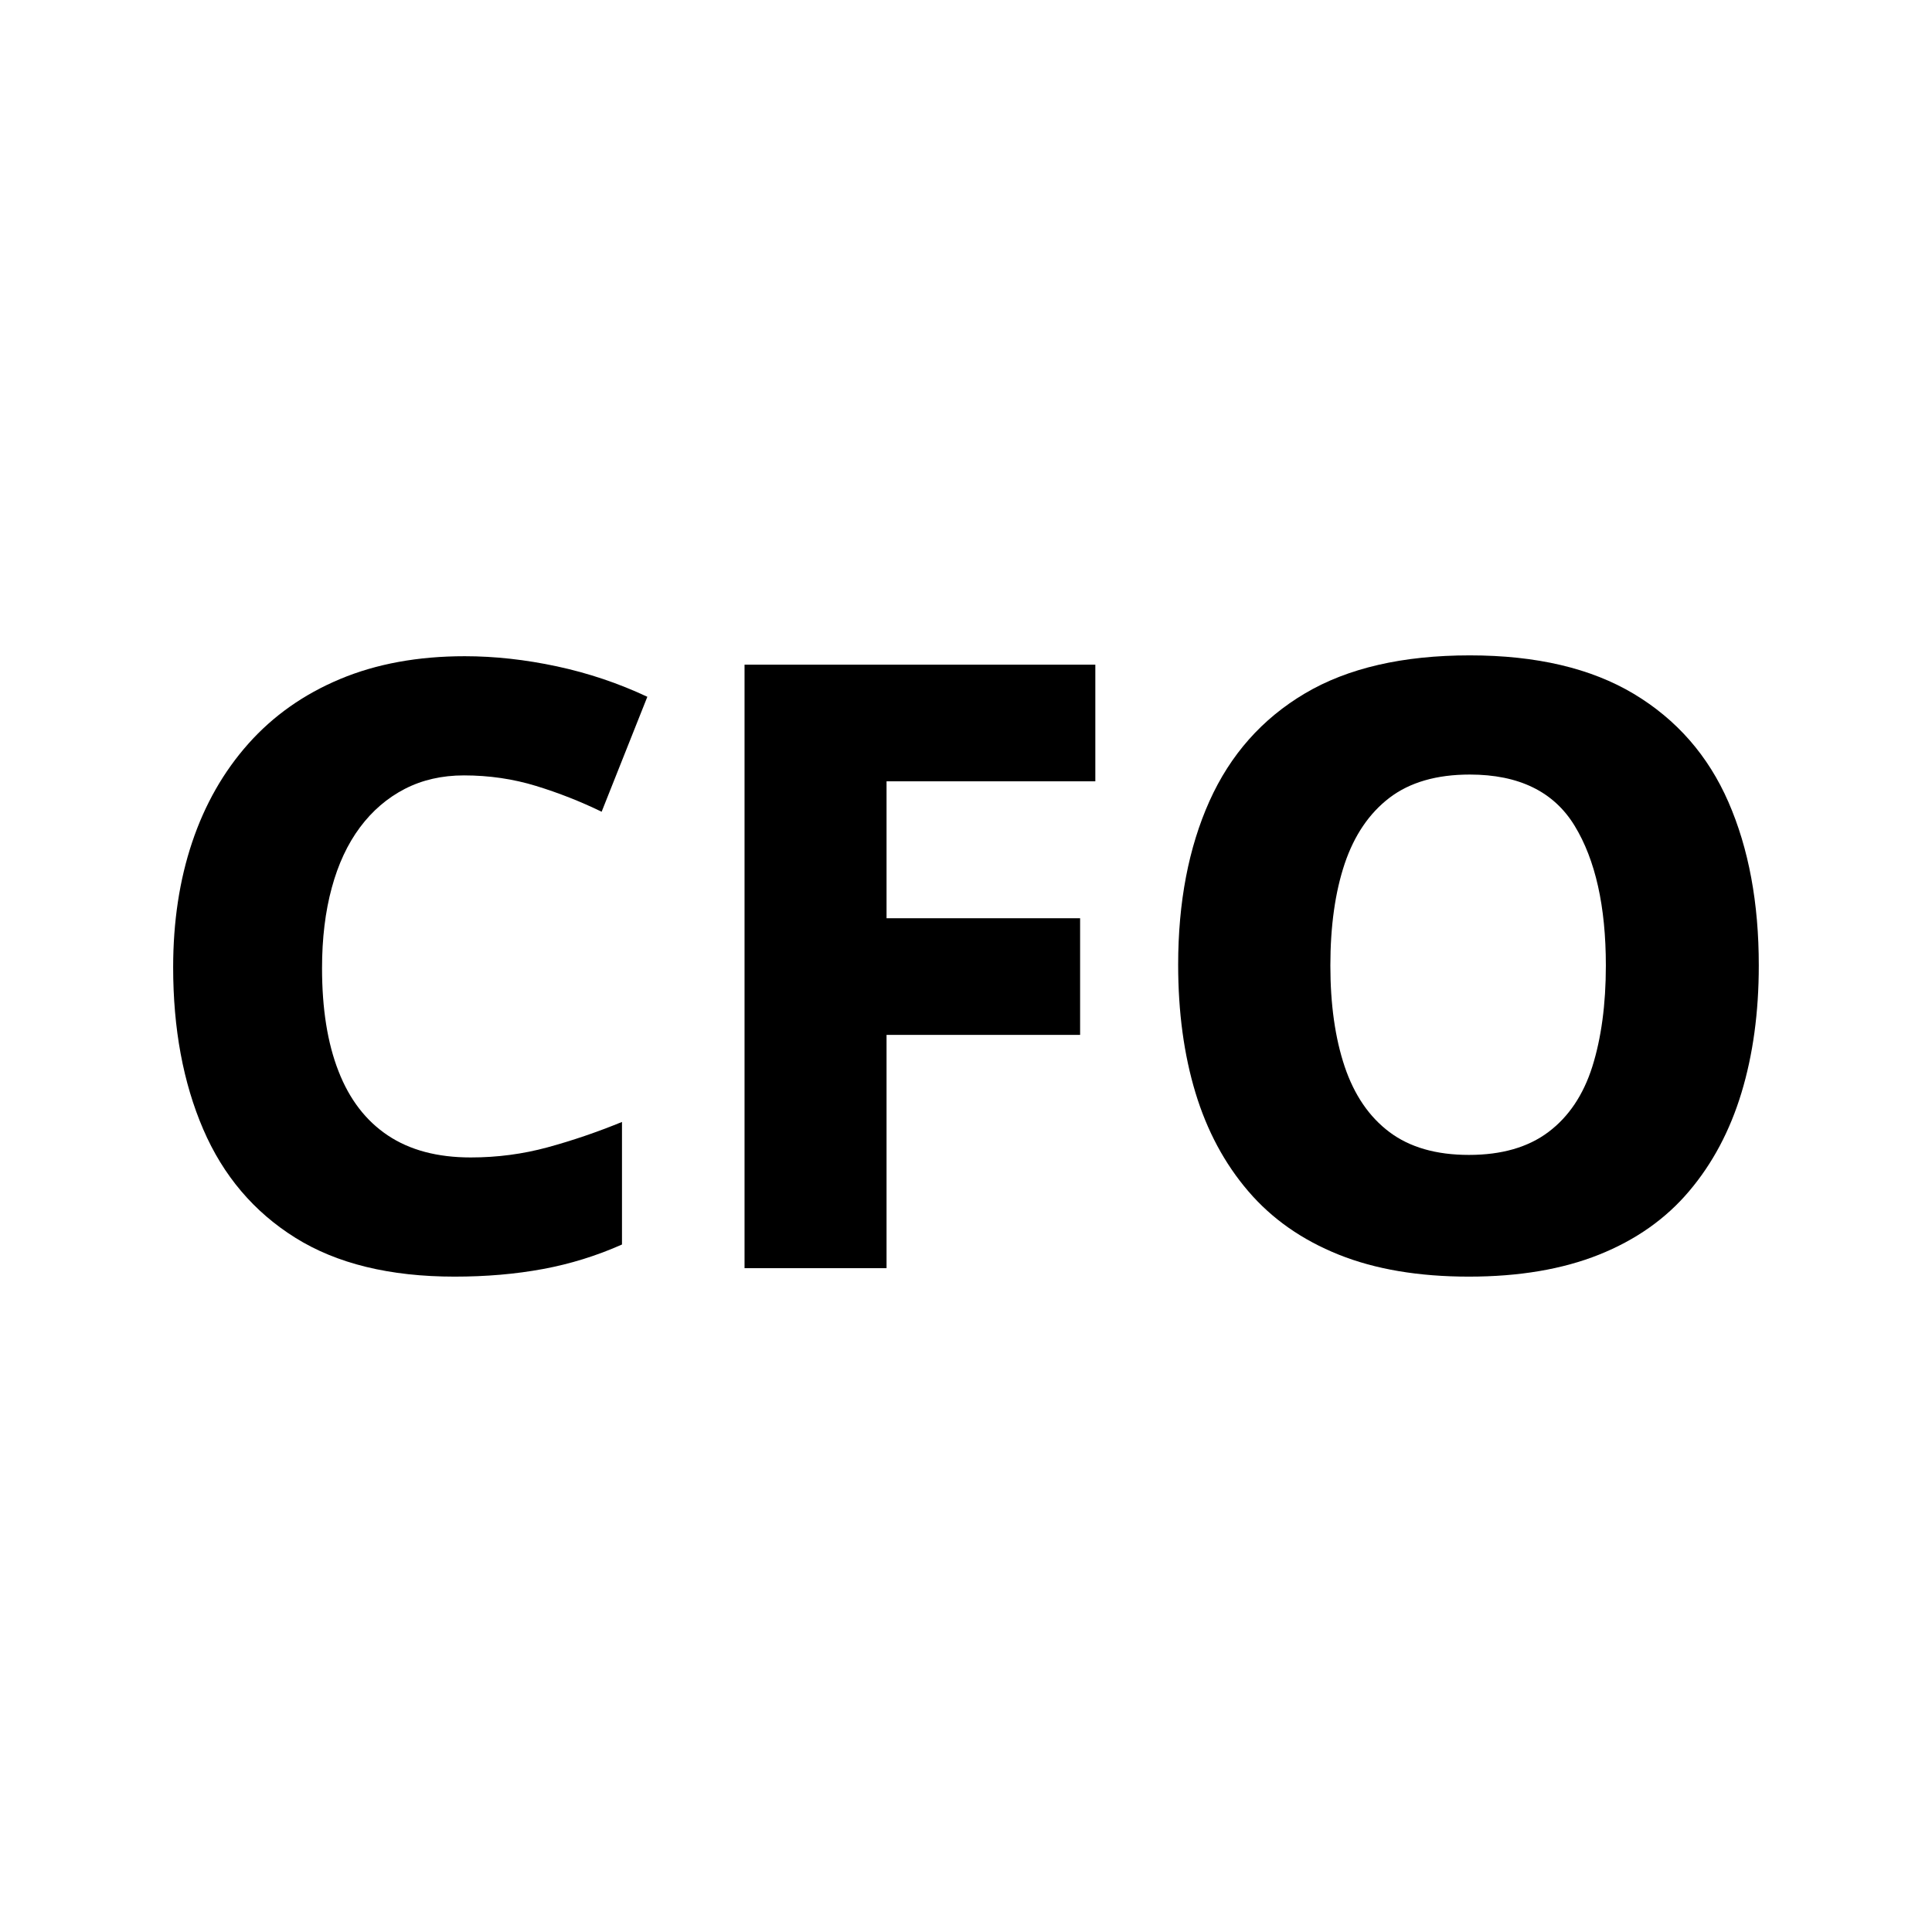
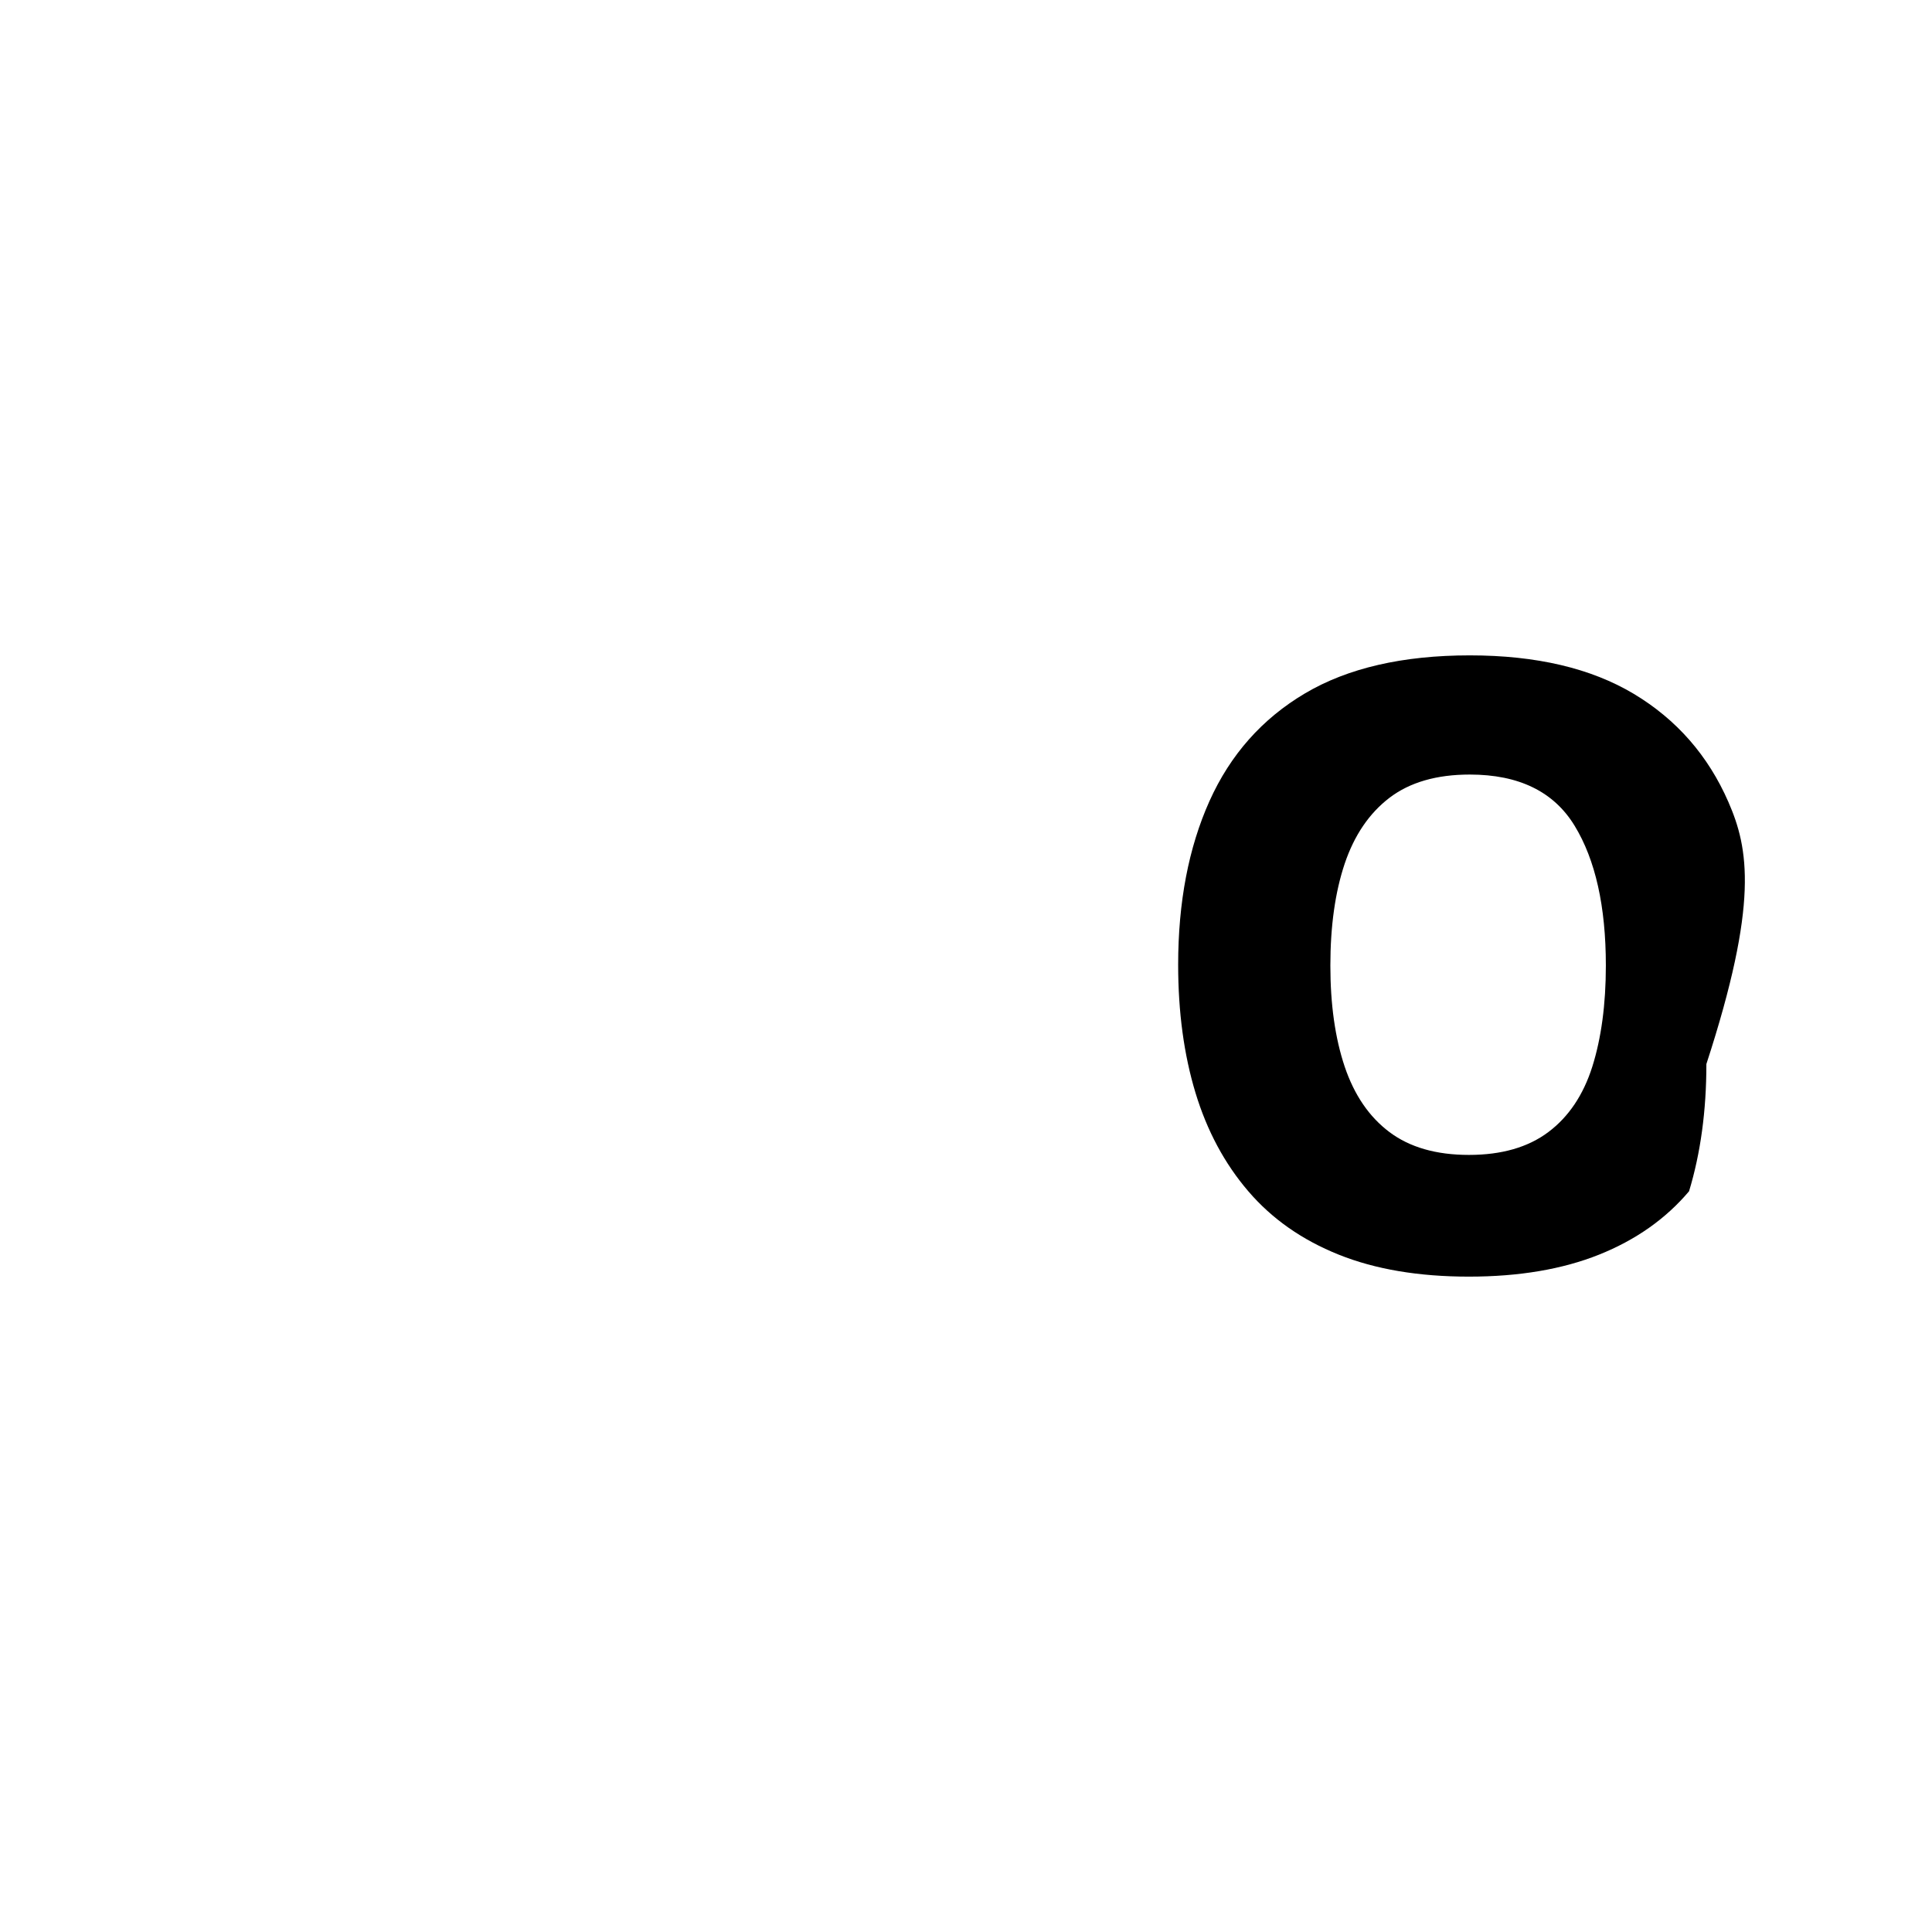
<svg xmlns="http://www.w3.org/2000/svg" xml:space="preserve" style="enable-background:new 0 0 32 32;" viewBox="0 0 32 32" y="0px" x="0px" id="Layer_1" version="1.1">
  <g>
-     <path d="M5.962,13.704c0.205-0.275,0.453-0.488,0.742-0.637s0.616-0.224,0.98-0.224c0.42,0,0.818,0.059,1.196,0.175   s0.74,0.259,1.085,0.427l0.757-1.904c-0.477-0.224-0.976-0.392-1.498-0.504c-0.523-0.112-1.032-0.168-1.526-0.168   c-0.774,0-1.463,0.126-2.065,0.378c-0.602,0.252-1.108,0.609-1.519,1.071c-0.411,0.462-0.721,1.006-0.931,1.631   c-0.21,0.625-0.315,1.316-0.315,2.072c0,1.017,0.166,1.911,0.497,2.681s0.84,1.37,1.526,1.799c0.686,0.429,1.565,0.644,2.639,0.644   c0.522,0,1.01-0.042,1.463-0.126s0.889-0.219,1.309-0.406v-2.03c-0.41,0.168-0.821,0.308-1.231,0.42   c-0.411,0.112-0.836,0.168-1.274,0.168c-0.551,0-1.008-0.121-1.372-0.364c-0.363-0.242-0.637-0.597-0.818-1.064   c-0.183-0.466-0.273-1.036-0.273-1.708c0-0.494,0.054-0.938,0.161-1.33C5.601,14.313,5.757,13.979,5.962,13.704z" />
-     <polygon points="12.332,21.005 14.684,21.005 14.684,17.141 17.89,17.141 17.89,15.209 14.684,15.209 14.684,12.941 18.142,12.941    18.142,11.009 12.332,11.009" />
-     <path d="M28.628,13.284c-0.336-0.77-0.859-1.367-1.568-1.792c-0.709-0.424-1.614-0.637-2.716-0.637c-1.11,0-2.021,0.21-2.73,0.63   c-0.709,0.42-1.236,1.015-1.582,1.785c-0.345,0.77-0.518,1.673-0.518,2.709c0,0.784,0.096,1.491,0.287,2.121   c0.191,0.63,0.483,1.174,0.875,1.631c0.392,0.458,0.892,0.807,1.498,1.05s1.325,0.364,2.156,0.364c0.83,0,1.549-0.122,2.155-0.364   c0.607-0.243,1.104-0.592,1.491-1.05c0.388-0.457,0.677-1.001,0.868-1.631c0.191-0.63,0.287-1.333,0.287-2.107   C29.132,14.957,28.964,14.054,28.628,13.284z M26.374,17.666c-0.149,0.471-0.393,0.833-0.729,1.085s-0.774,0.378-1.315,0.378   c-0.542,0-0.98-0.126-1.316-0.378s-0.583-0.614-0.742-1.085c-0.158-0.471-0.237-1.029-0.237-1.673c0-0.653,0.079-1.215,0.237-1.687   c0.159-0.471,0.406-0.835,0.742-1.092c0.336-0.256,0.779-0.385,1.33-0.385c0.812,0,1.391,0.282,1.736,0.847   c0.345,0.565,0.518,1.337,0.518,2.317C26.598,16.637,26.522,17.195,26.374,17.666z" />
+     <path d="M28.628,13.284c-0.336-0.77-0.859-1.367-1.568-1.792c-0.709-0.424-1.614-0.637-2.716-0.637c-1.11,0-2.021,0.21-2.73,0.63   c-0.709,0.42-1.236,1.015-1.582,1.785c-0.345,0.77-0.518,1.673-0.518,2.709c0,0.784,0.096,1.491,0.287,2.121   c0.191,0.63,0.483,1.174,0.875,1.631c0.392,0.458,0.892,0.807,1.498,1.05s1.325,0.364,2.156,0.364c0.83,0,1.549-0.122,2.155-0.364   c0.607-0.243,1.104-0.592,1.491-1.05c0.191-0.63,0.287-1.333,0.287-2.107   C29.132,14.957,28.964,14.054,28.628,13.284z M26.374,17.666c-0.149,0.471-0.393,0.833-0.729,1.085s-0.774,0.378-1.315,0.378   c-0.542,0-0.98-0.126-1.316-0.378s-0.583-0.614-0.742-1.085c-0.158-0.471-0.237-1.029-0.237-1.673c0-0.653,0.079-1.215,0.237-1.687   c0.159-0.471,0.406-0.835,0.742-1.092c0.336-0.256,0.779-0.385,1.33-0.385c0.812,0,1.391,0.282,1.736,0.847   c0.345,0.565,0.518,1.337,0.518,2.317C26.598,16.637,26.522,17.195,26.374,17.666z" />
  </g>
</svg>